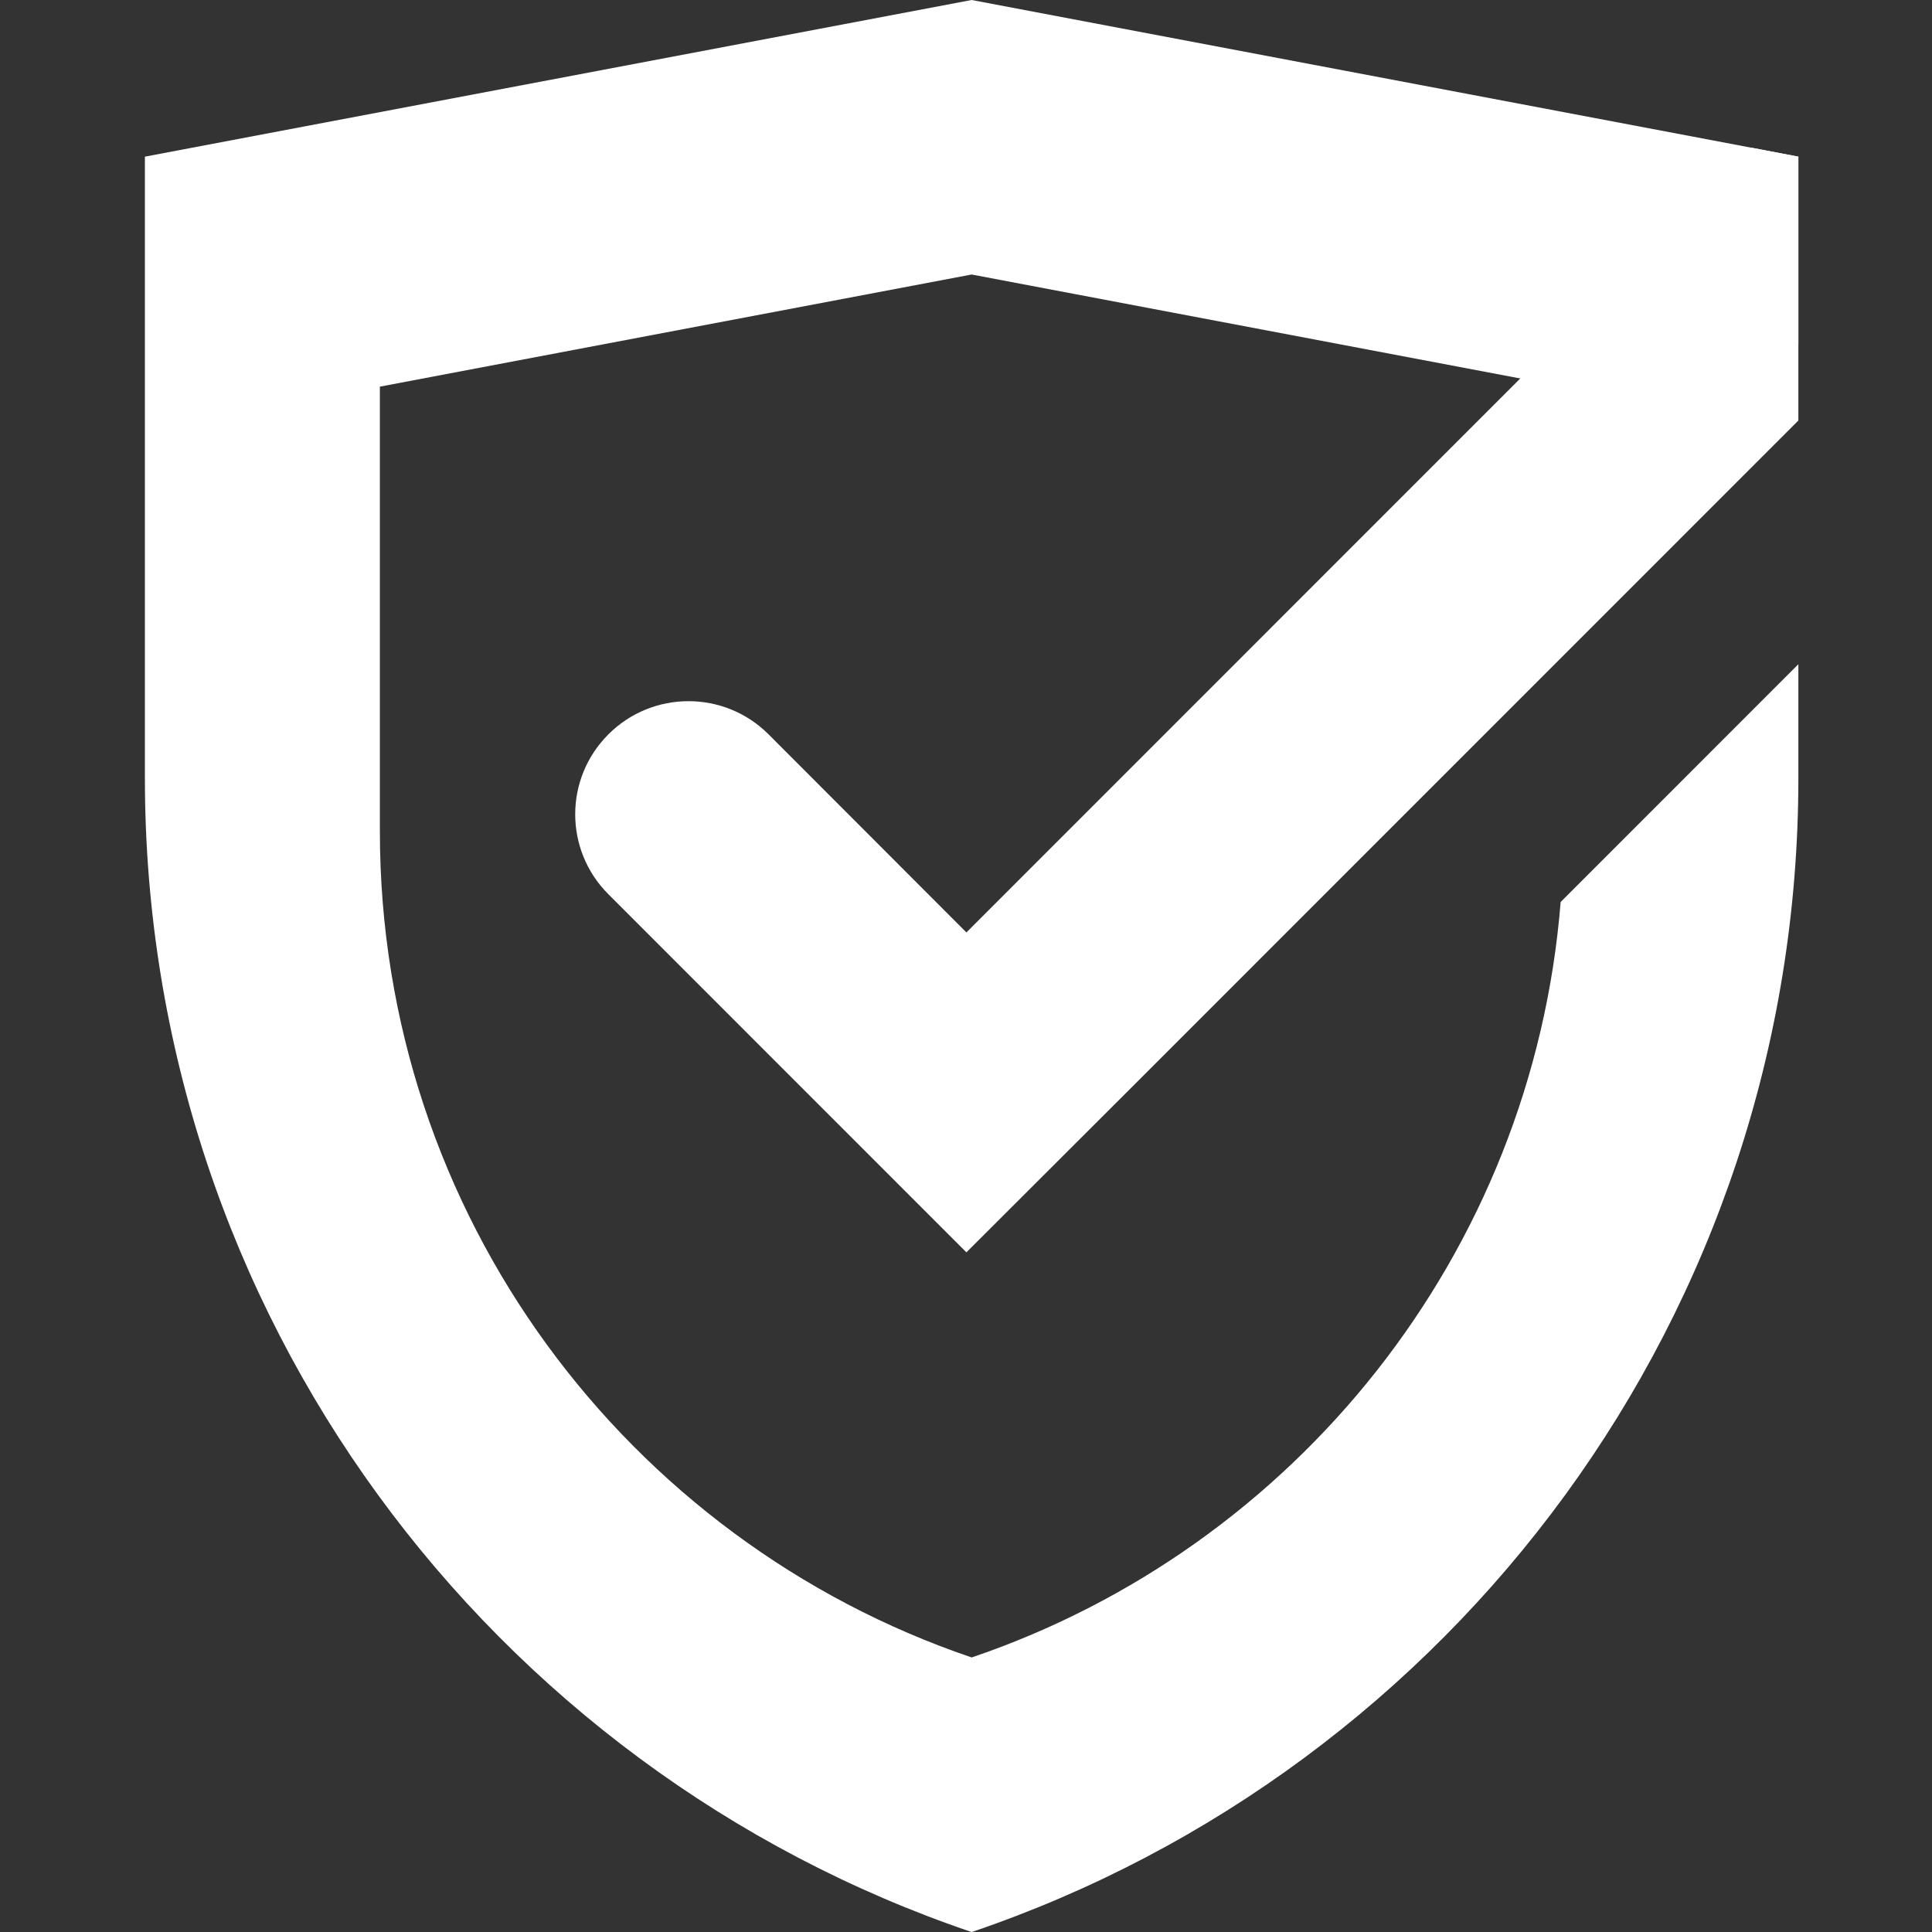
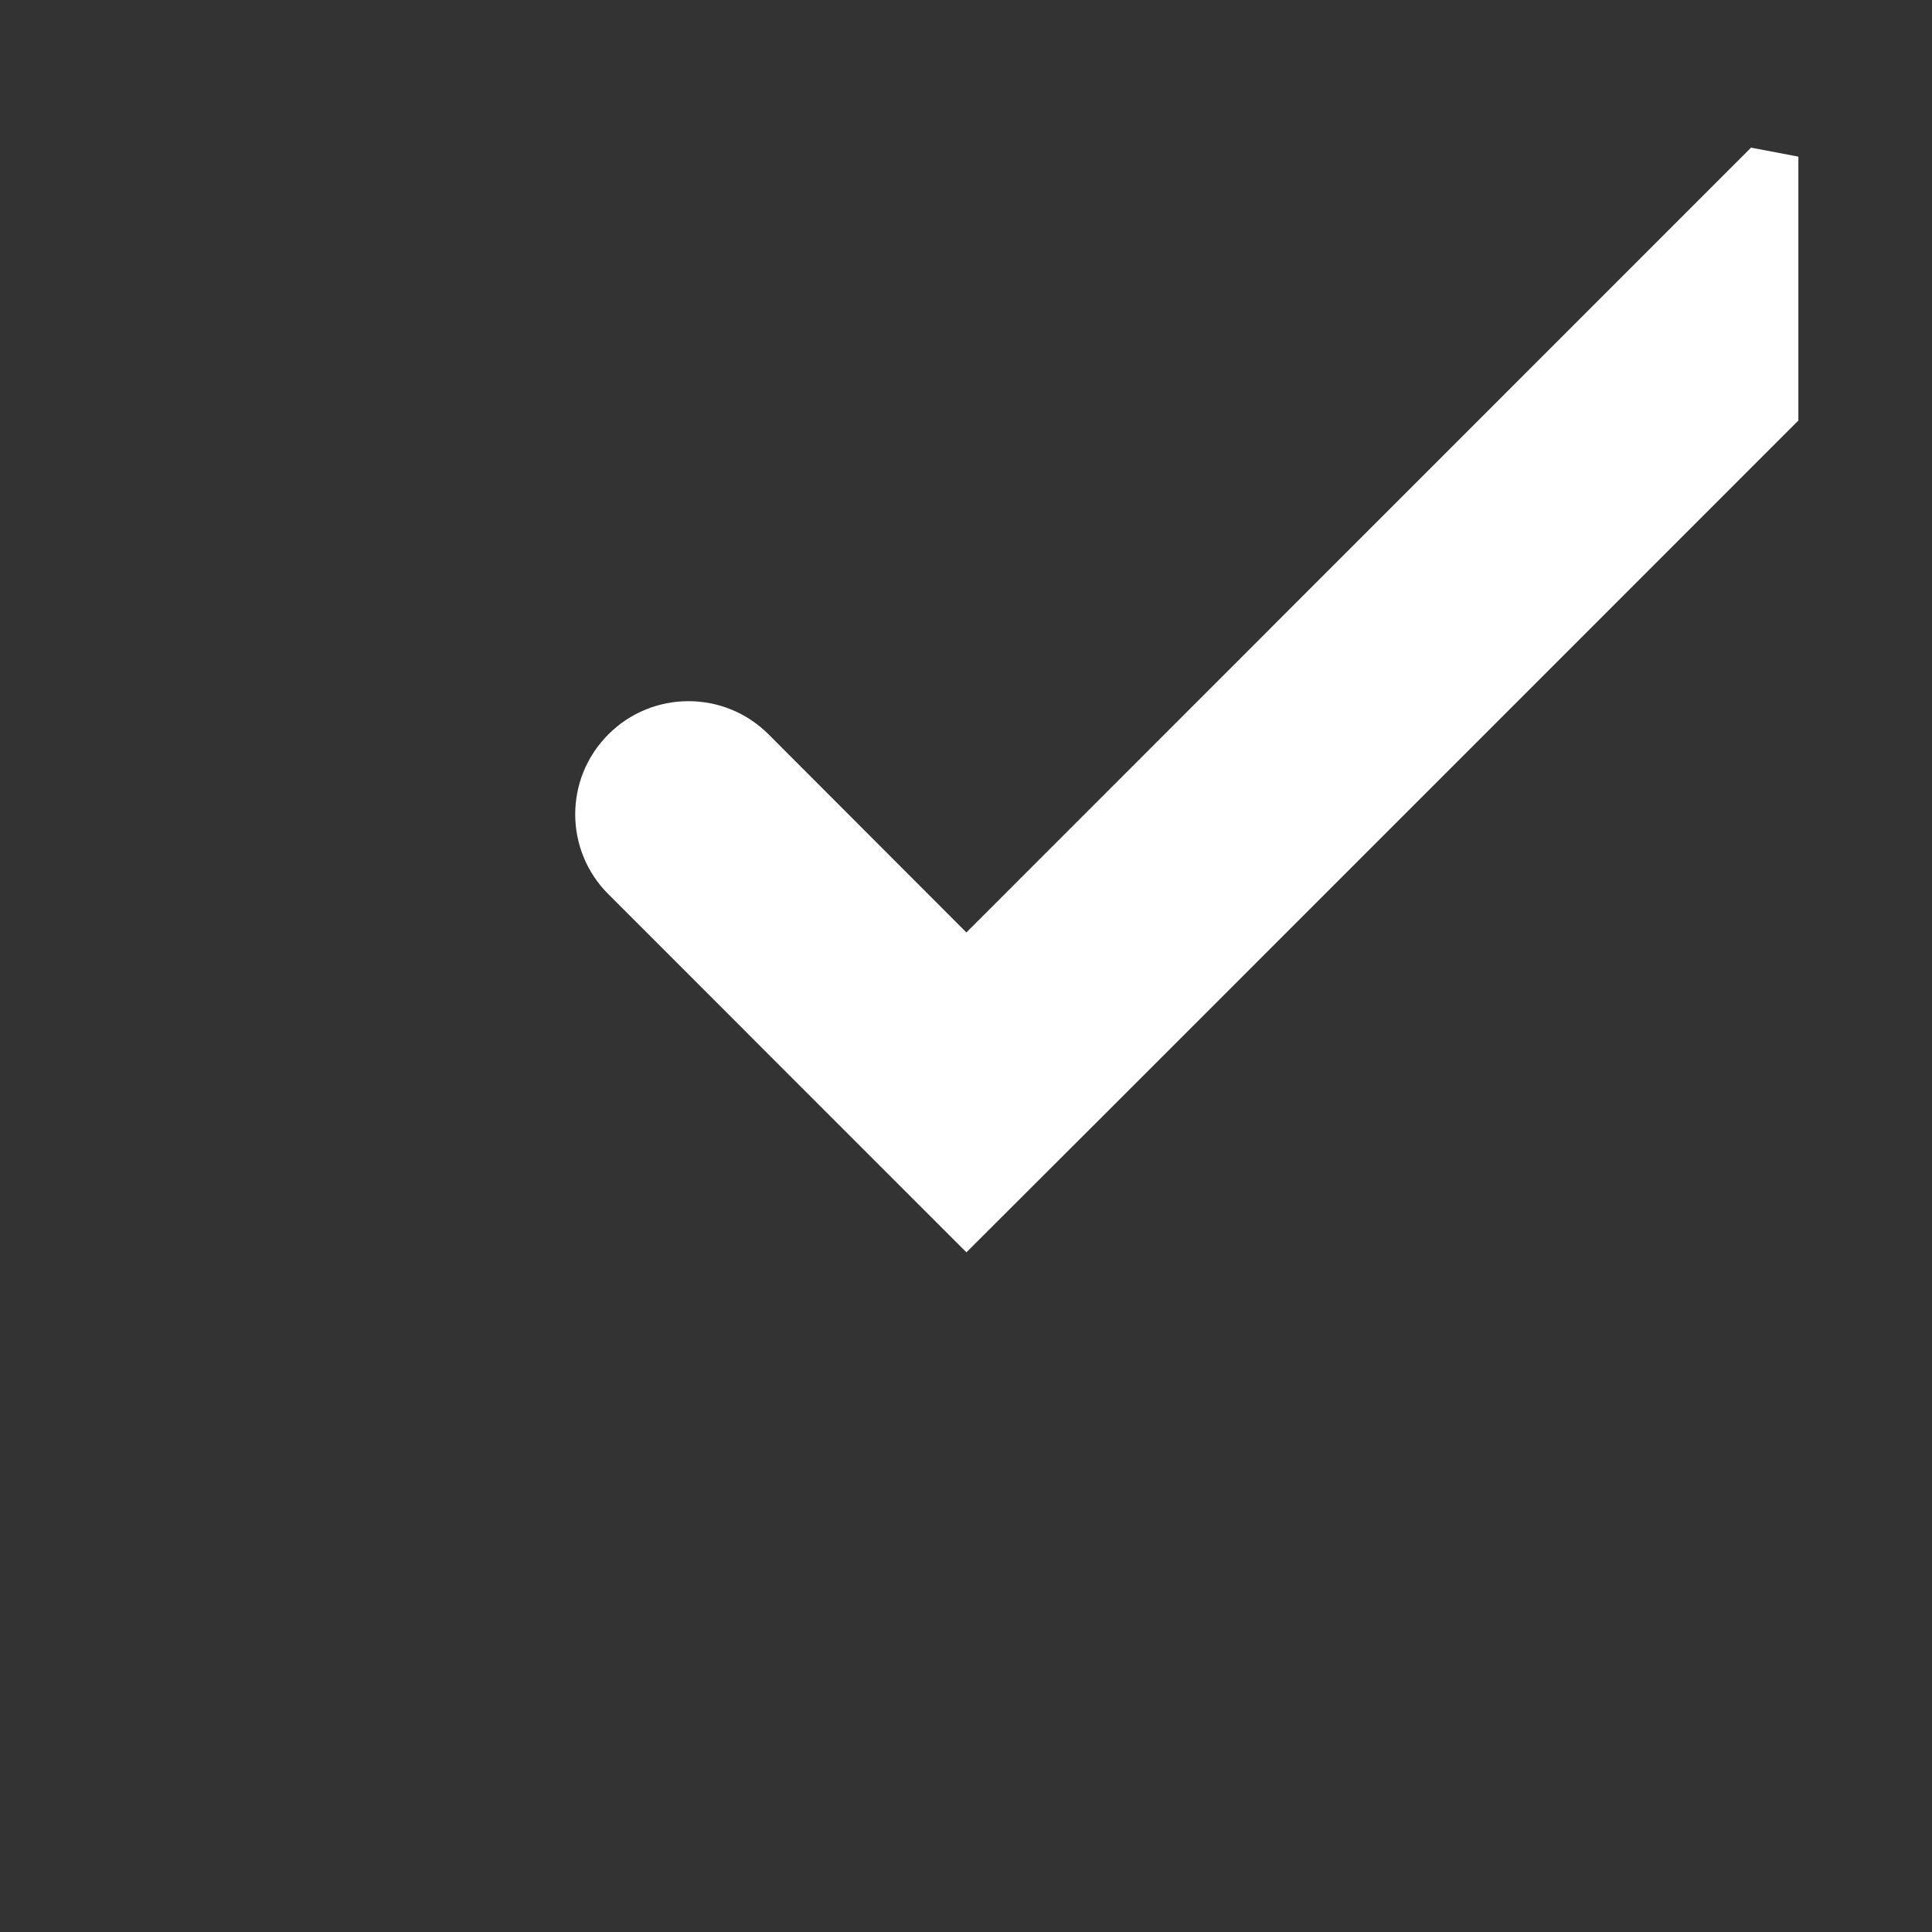
<svg xmlns="http://www.w3.org/2000/svg" width="24px" height="24px" viewBox="0 0 24 24" version="1.1">
  <rect x="0" y="0" width="24" height="24" fill="#333333" stroke="none" />
  <title>切片</title>
  <defs>
    <linearGradient x1="13.376%" y1="8.374%" x2="77.952%" y2="76.307%" id="linearGradient-1">
      <stop stop-color="#42D98A" offset="0%" />
      <stop stop-color="#10A6DC" offset="100%" />
    </linearGradient>
    <linearGradient x1="13.376%" y1="8.374%" x2="77.952%" y2="76.307%" id="linearGradient-2">
      <stop stop-color="#FFFFFF" offset="0%" />
      <stop stop-color="#FFFFFF" offset="100%" />
    </linearGradient>
    <linearGradient x1="100%" y1="9.214%" x2="20.831%" y2="79.742%" id="linearGradient-3">
      <stop stop-color="#00E7C8" offset="0%" />
      <stop stop-color="#00AAC4" offset="100%" />
    </linearGradient>
    <linearGradient x1="100%" y1="9.214%" x2="20.831%" y2="79.742%" id="linearGradient-4">
      <stop stop-color="#FFFFFF" offset="0%" />
      <stop stop-color="#FFFFFF" offset="100%" />
    </linearGradient>
  </defs>
  <g id="主功能页" stroke="none" stroke-width="1" fill="none" fill-rule="evenodd">
    <g id="核验弹窗" transform="translate(-742, -246)">
      <g id="弹窗" transform="translate(720, 230)">
        <g id="标题" transform="translate(22, 14)">
          <g id="图标/核验-线性" transform="translate(0, 2)">
-             <rect id="矩形" fill="#FFFFFF" opacity="0" x="0" y="0" width="24" height="24" />
            <g id="编组" transform="translate(1.8, 0)">
-               <path d="M10.27,0 L0,1.946 L0,9.665 C0,16.32 4.296,21.974 10.268,24 L10.268,24 L10.272,24 C16.244,21.974 20.54,16.32 20.54,9.665 L20.54,9.665 L20.54,8.251 L17.587,11.205 C17.236,15.583 14.282,19.228 10.272,20.589 L10.272,20.589 L10.269,20.589 C5.994,19.138 2.919,15.091 2.919,10.328 L2.919,10.328 L2.919,4.803 L10.27,3.41 L17.621,4.803 L17.621,7.192 L20.54,4.273 L20.54,1.946 L19.952,1.834 L10.27,0 Z" id="Fill-1" fill="url(#linearGradient-2)" />
              <path d="M10.205,11.583 L7.747,9.122 C7.198,8.573 6.307,8.573 5.758,9.122 L5.758,9.122 C5.208,9.671 5.208,10.56 5.758,11.109 L5.758,11.109 L10.205,15.557 L12.195,13.57 L20.54,5.224 L20.54,1.946 L19.952,1.834 L10.205,11.583 Z" id="Fill-3" fill="url(#linearGradient-4)" />
            </g>
          </g>
        </g>
      </g>
    </g>
  </g>
</svg>